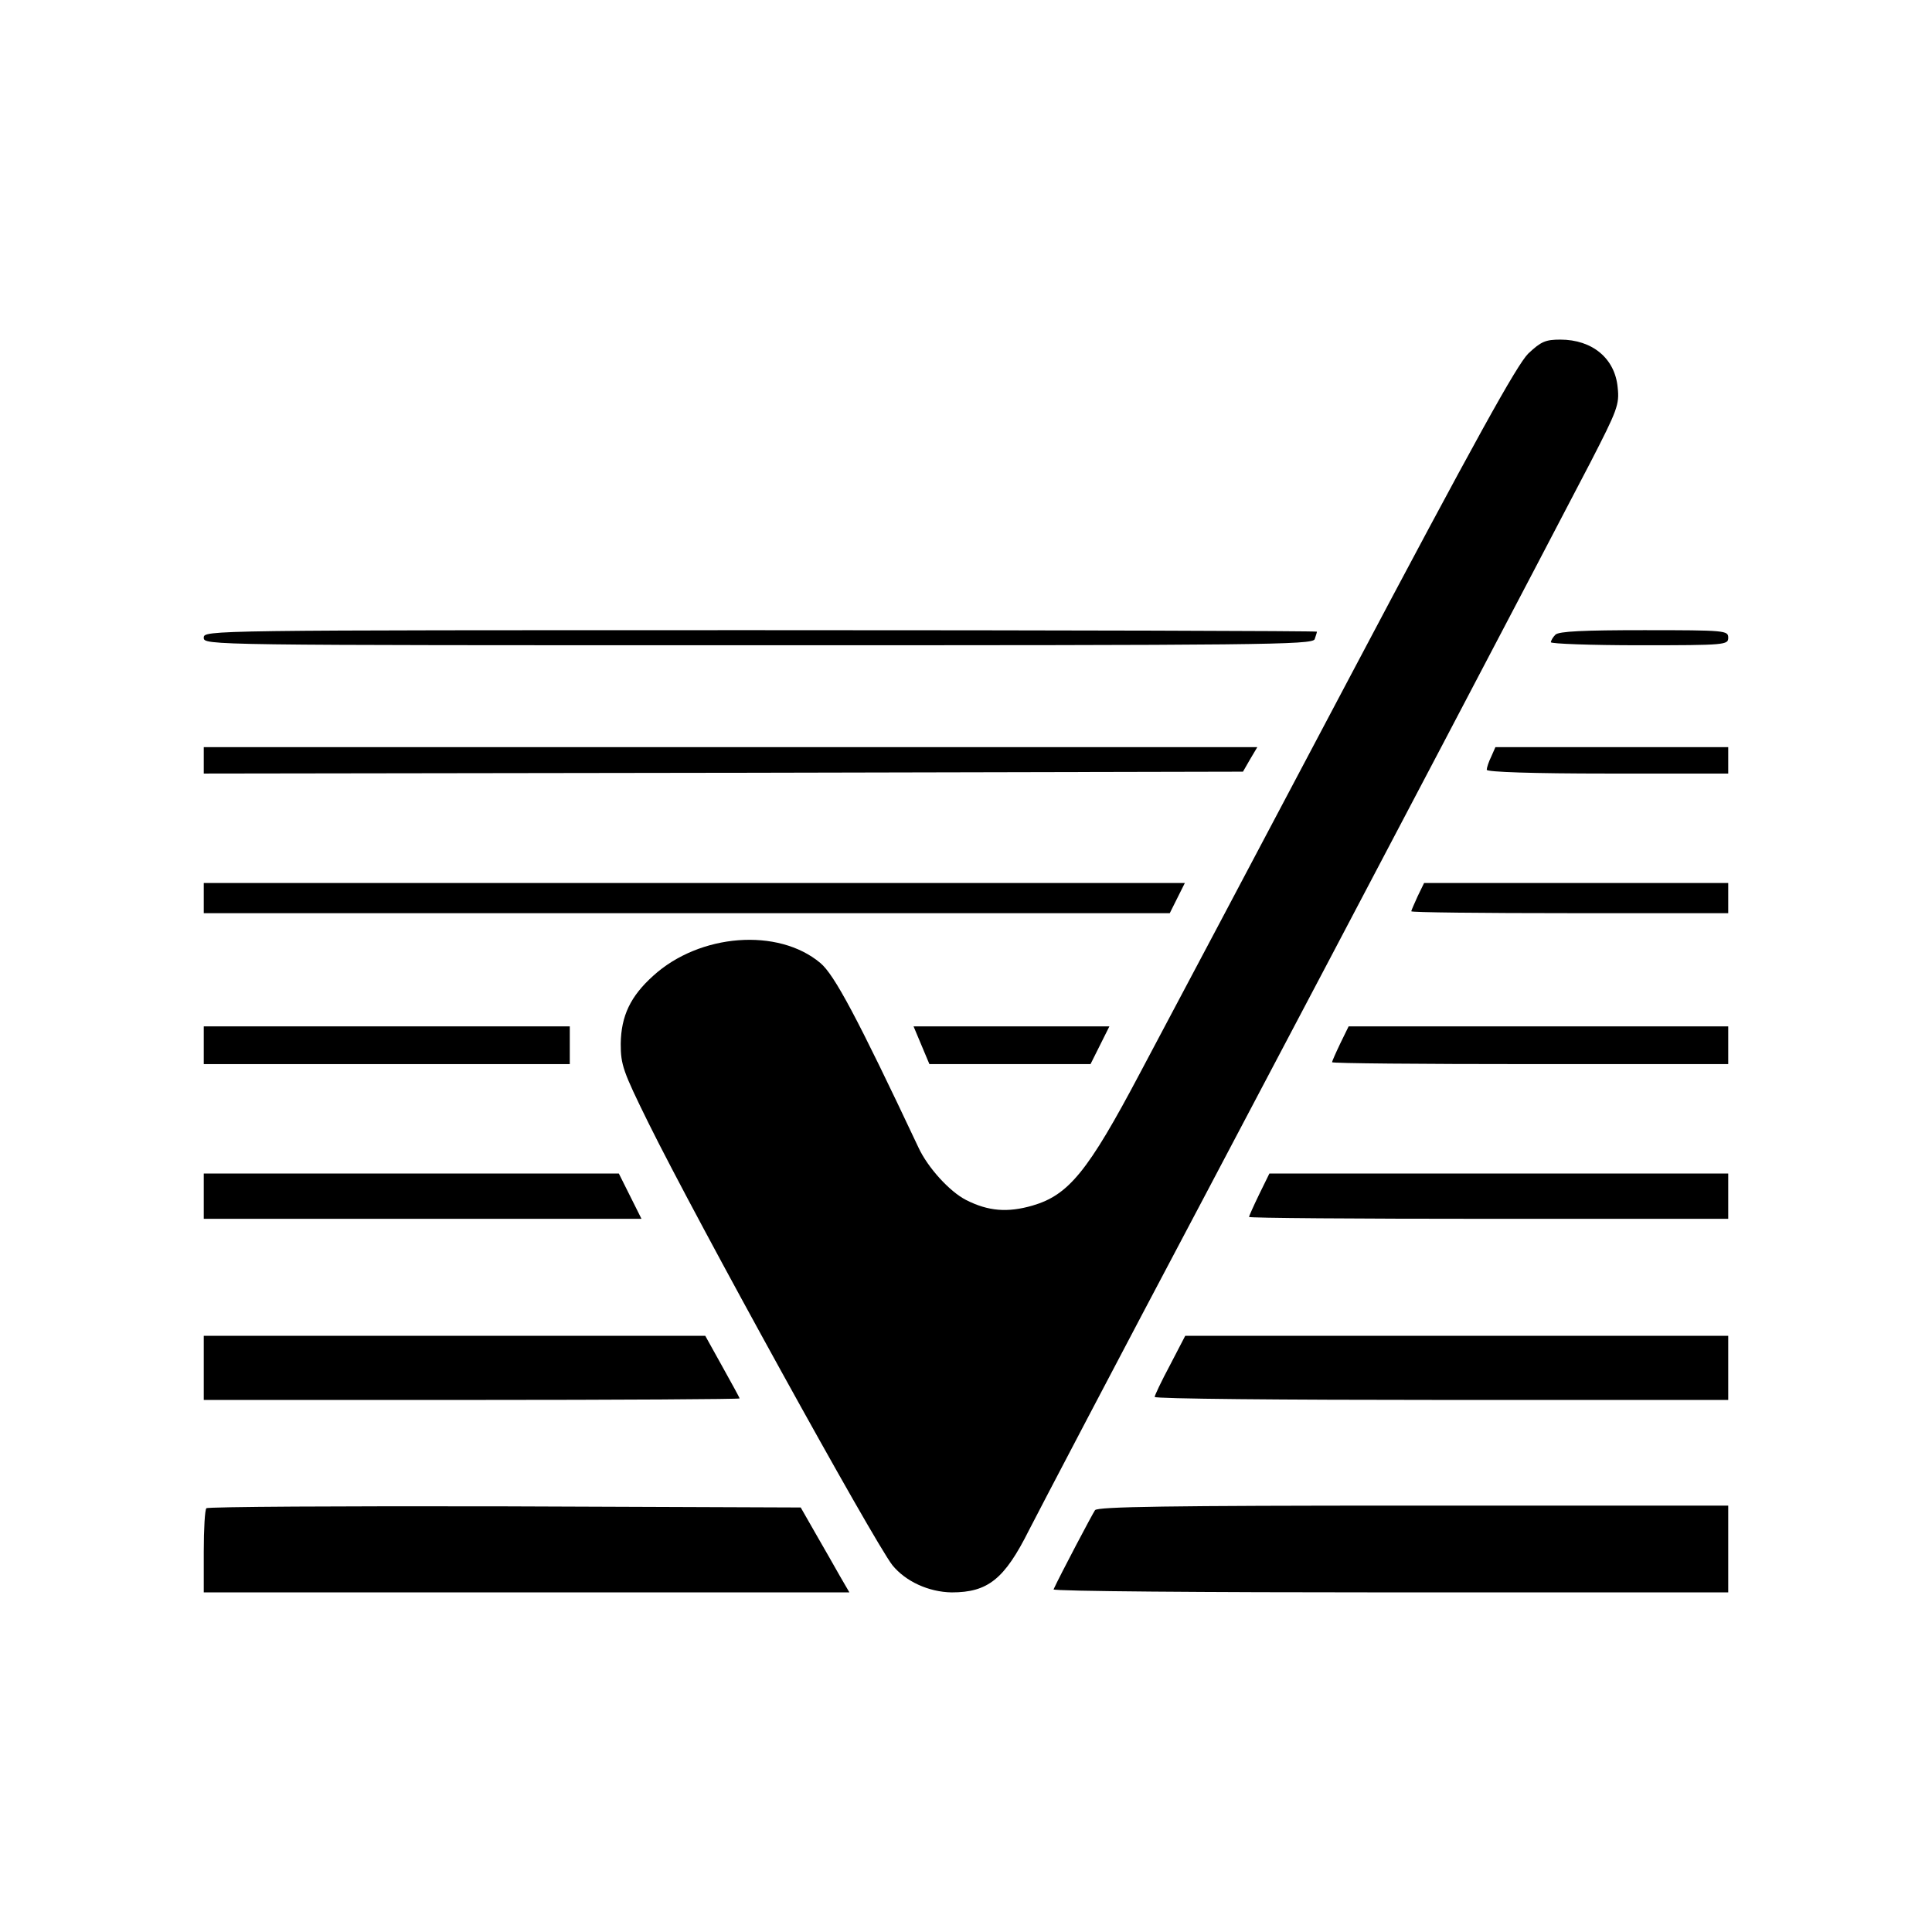
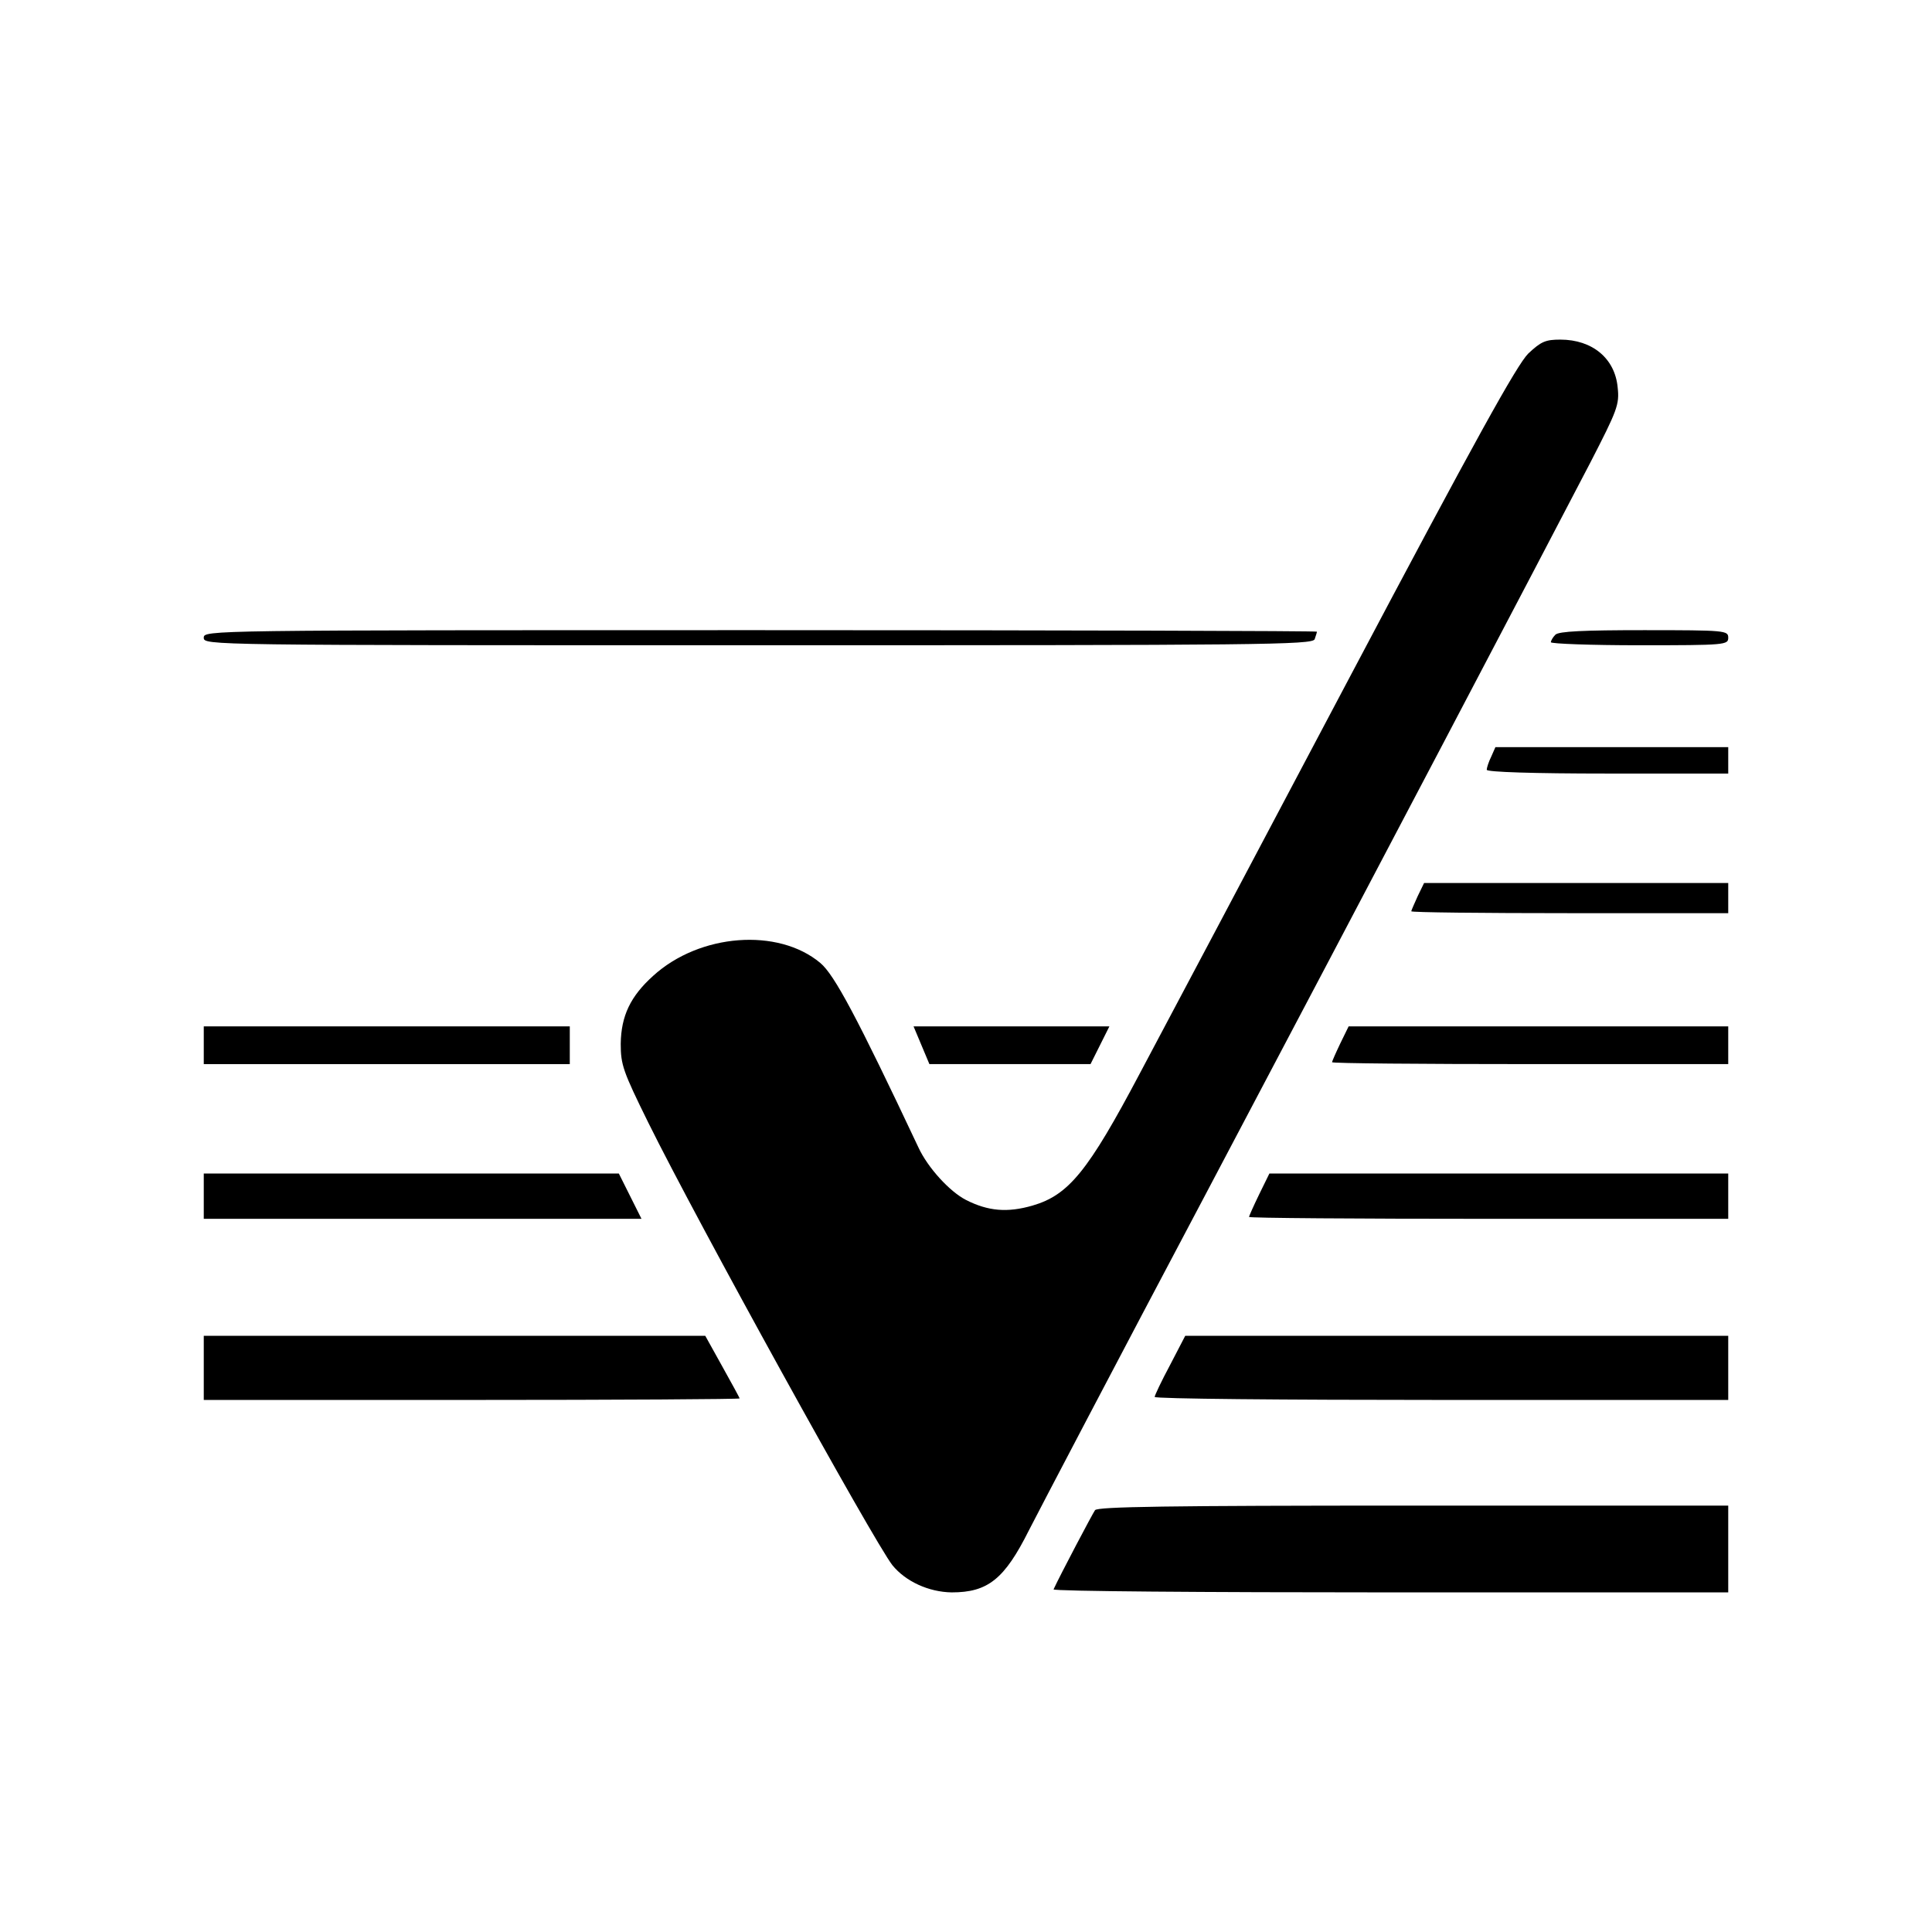
<svg xmlns="http://www.w3.org/2000/svg" version="1.0" width="512pt" height="512pt" viewBox="0 0 512 512" preserveAspectRatio="xMidYMid meet">
  <g transform="translate(0,512) scale(0.1,-0.1)" fill="#000000" stroke="none">
    <path d="M4050 4183 c-30 -30 -138 -224 -476 -863 -240 -454 -489 -924 -553 -1044 -138 -261 -189 -323 -285 -351 -66 -19 -117 -15 -176 15 -43 22 -101 85 -126 139 -163 346 -223 458 -260 489 -112 94 -320 78 -443 -34 -60 -54 -85 -106 -86 -180 0 -56 6 -73 73 -209 129 -261 597 -1109 647 -1173 35 -43 96 -71 157 -72 96 0 140 35 205 165 25 49 235 450 468 890 448 848 891 1692 1020 1940 71 138 77 153 72 198 -7 77 -67 127 -152 127 -39 0 -51 -5 -85 -37z" />
    <path d="M540 3430 c0 -20 7 -20 1469 -20 1330 0 1469 1 1475 16 3 9 6 18 6 20 0 2 -664 4 -1475 4 -1468 0 -1475 0 -1475 -20z" />
    <path d="M4122 3438 c-7 -7 -12 -16 -12 -20 0 -4 106 -8 235 -8 228 0 235 1 235 20 0 19 -7 20 -223 20 -160 0 -226 -3 -235 -12z" />
-     <path d="M540 3105 l0 -35 1377 2 1377 3 19 33 19 32 -1396 0 -1396 0 0 -35z" />
    <path d="M3952 3115 c-7 -14 -12 -30 -12 -35 0 -6 124 -10 320 -10 l320 0 0 35 0 35 -308 0 -309 0 -11 -25z" />
-     <path d="M540 2740 l0 -40 1280 0 1280 0 20 40 20 40 -1300 0 -1300 0 0 -40z" />
    <path d="M3757 2745 c-9 -20 -17 -38 -17 -40 0 -3 189 -5 420 -5 l420 0 0 40 0 40 -403 0 -403 0 -17 -35z" />
-     <path d="M540 2350 l0 -50 485 0 485 0 0 50 0 50 -485 0 -485 0 0 -50z" />
+     <path d="M540 2350 l0 -50 485 0 485 0 0 50 0 50 -485 0 -485 0 0 -50" />
    <path d="M2442 2350 l21 -50 213 0 214 0 25 50 25 50 -259 0 -260 0 21 -50z" />
    <path d="M3552 2355 c-12 -25 -22 -48 -22 -50 0 -3 236 -5 525 -5 l525 0 0 50 0 50 -503 0 -503 0 -22 -45z" />
    <path d="M540 1950 l0 -60 580 0 580 0 -30 60 -30 60 -550 0 -550 0 0 -60z" />
    <path d="M3337 1955 c-15 -31 -27 -58 -27 -60 0 -3 286 -5 635 -5 l635 0 0 60 0 60 -608 0 -608 0 -27 -55z" />
    <path d="M540 1495 l0 -85 710 0 c391 0 710 2 710 4 0 2 -21 40 -46 85 l-45 81 -665 0 -664 0 0 -85z" />
    <path d="M3101 1503 c-23 -43 -41 -81 -41 -85 0 -5 342 -8 760 -8 l760 0 0 85 0 85 -719 0 -720 0 -40 -77z" />
-     <path d="M547 1123 c-4 -3 -7 -55 -7 -115 l0 -108 855 0 856 0 -25 43 c-13 23 -42 74 -64 112 l-40 70 -784 3 c-432 1 -788 -1 -791 -5z" />
    <path d="M2902 1118 c-7 -10 -92 -171 -110 -210 -2 -5 399 -8 892 -8 l896 0 0 115 0 115 -834 0 c-655 0 -836 -3 -844 -12z" />
  </g>
</svg>